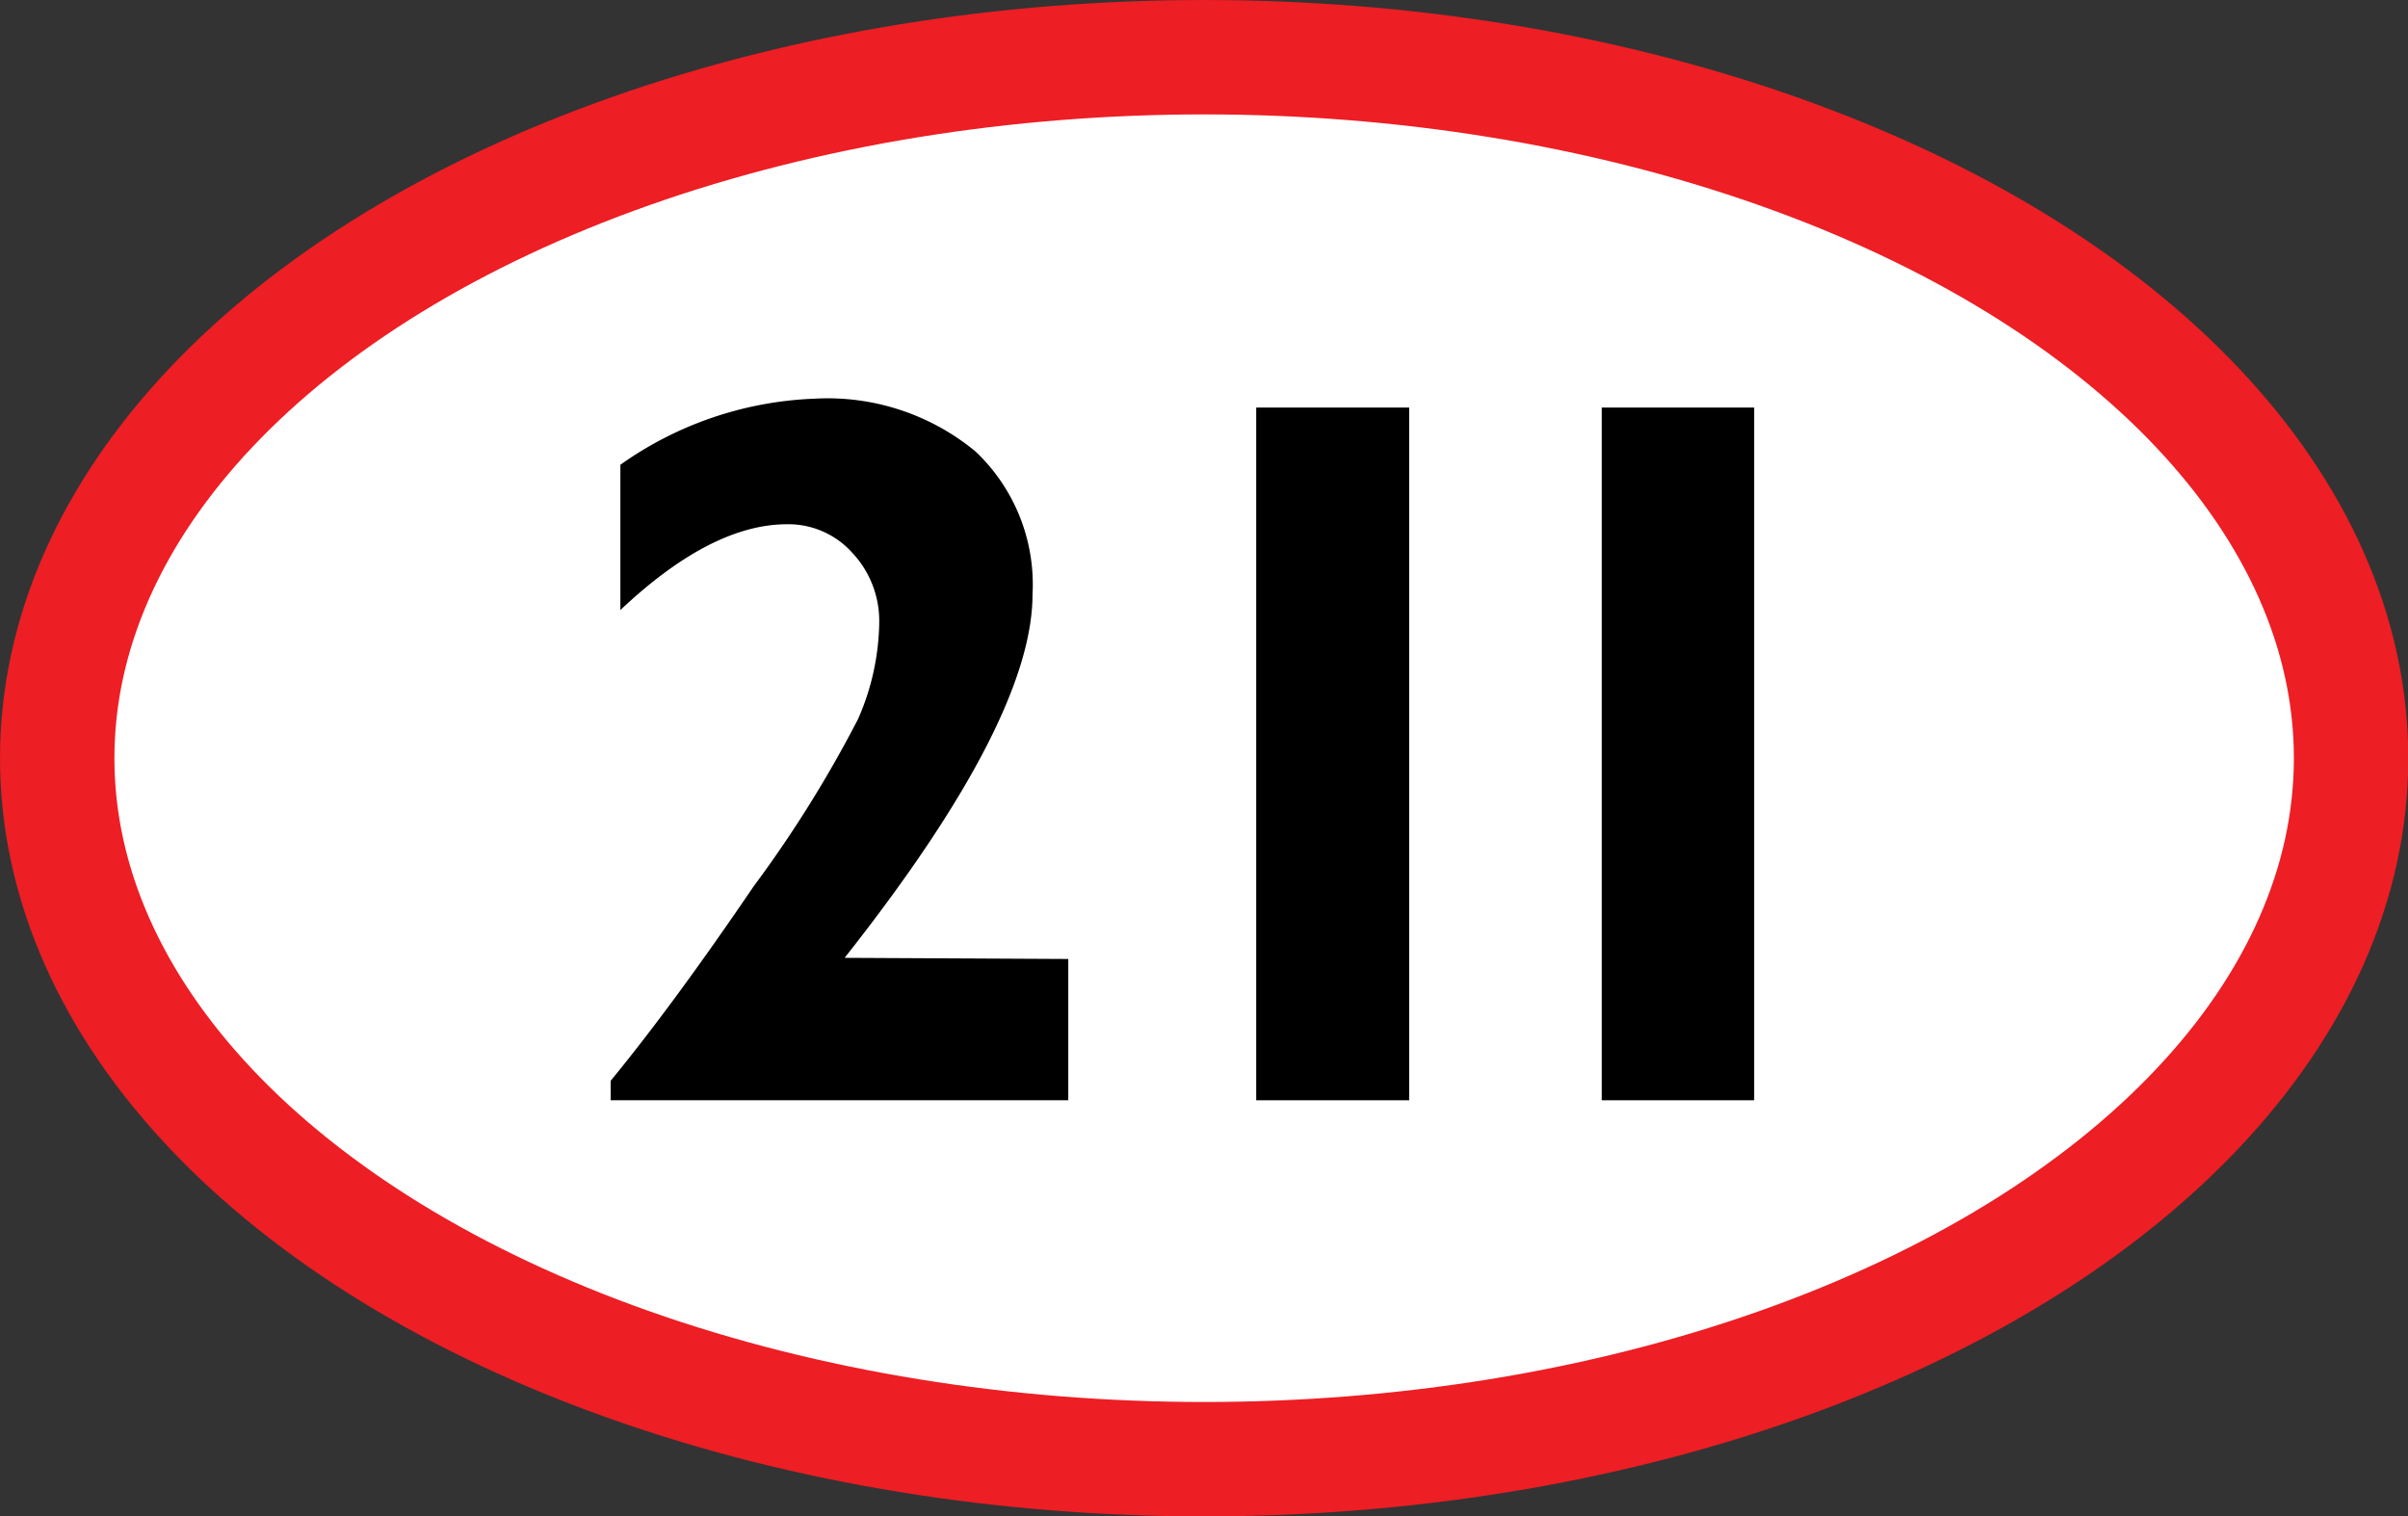
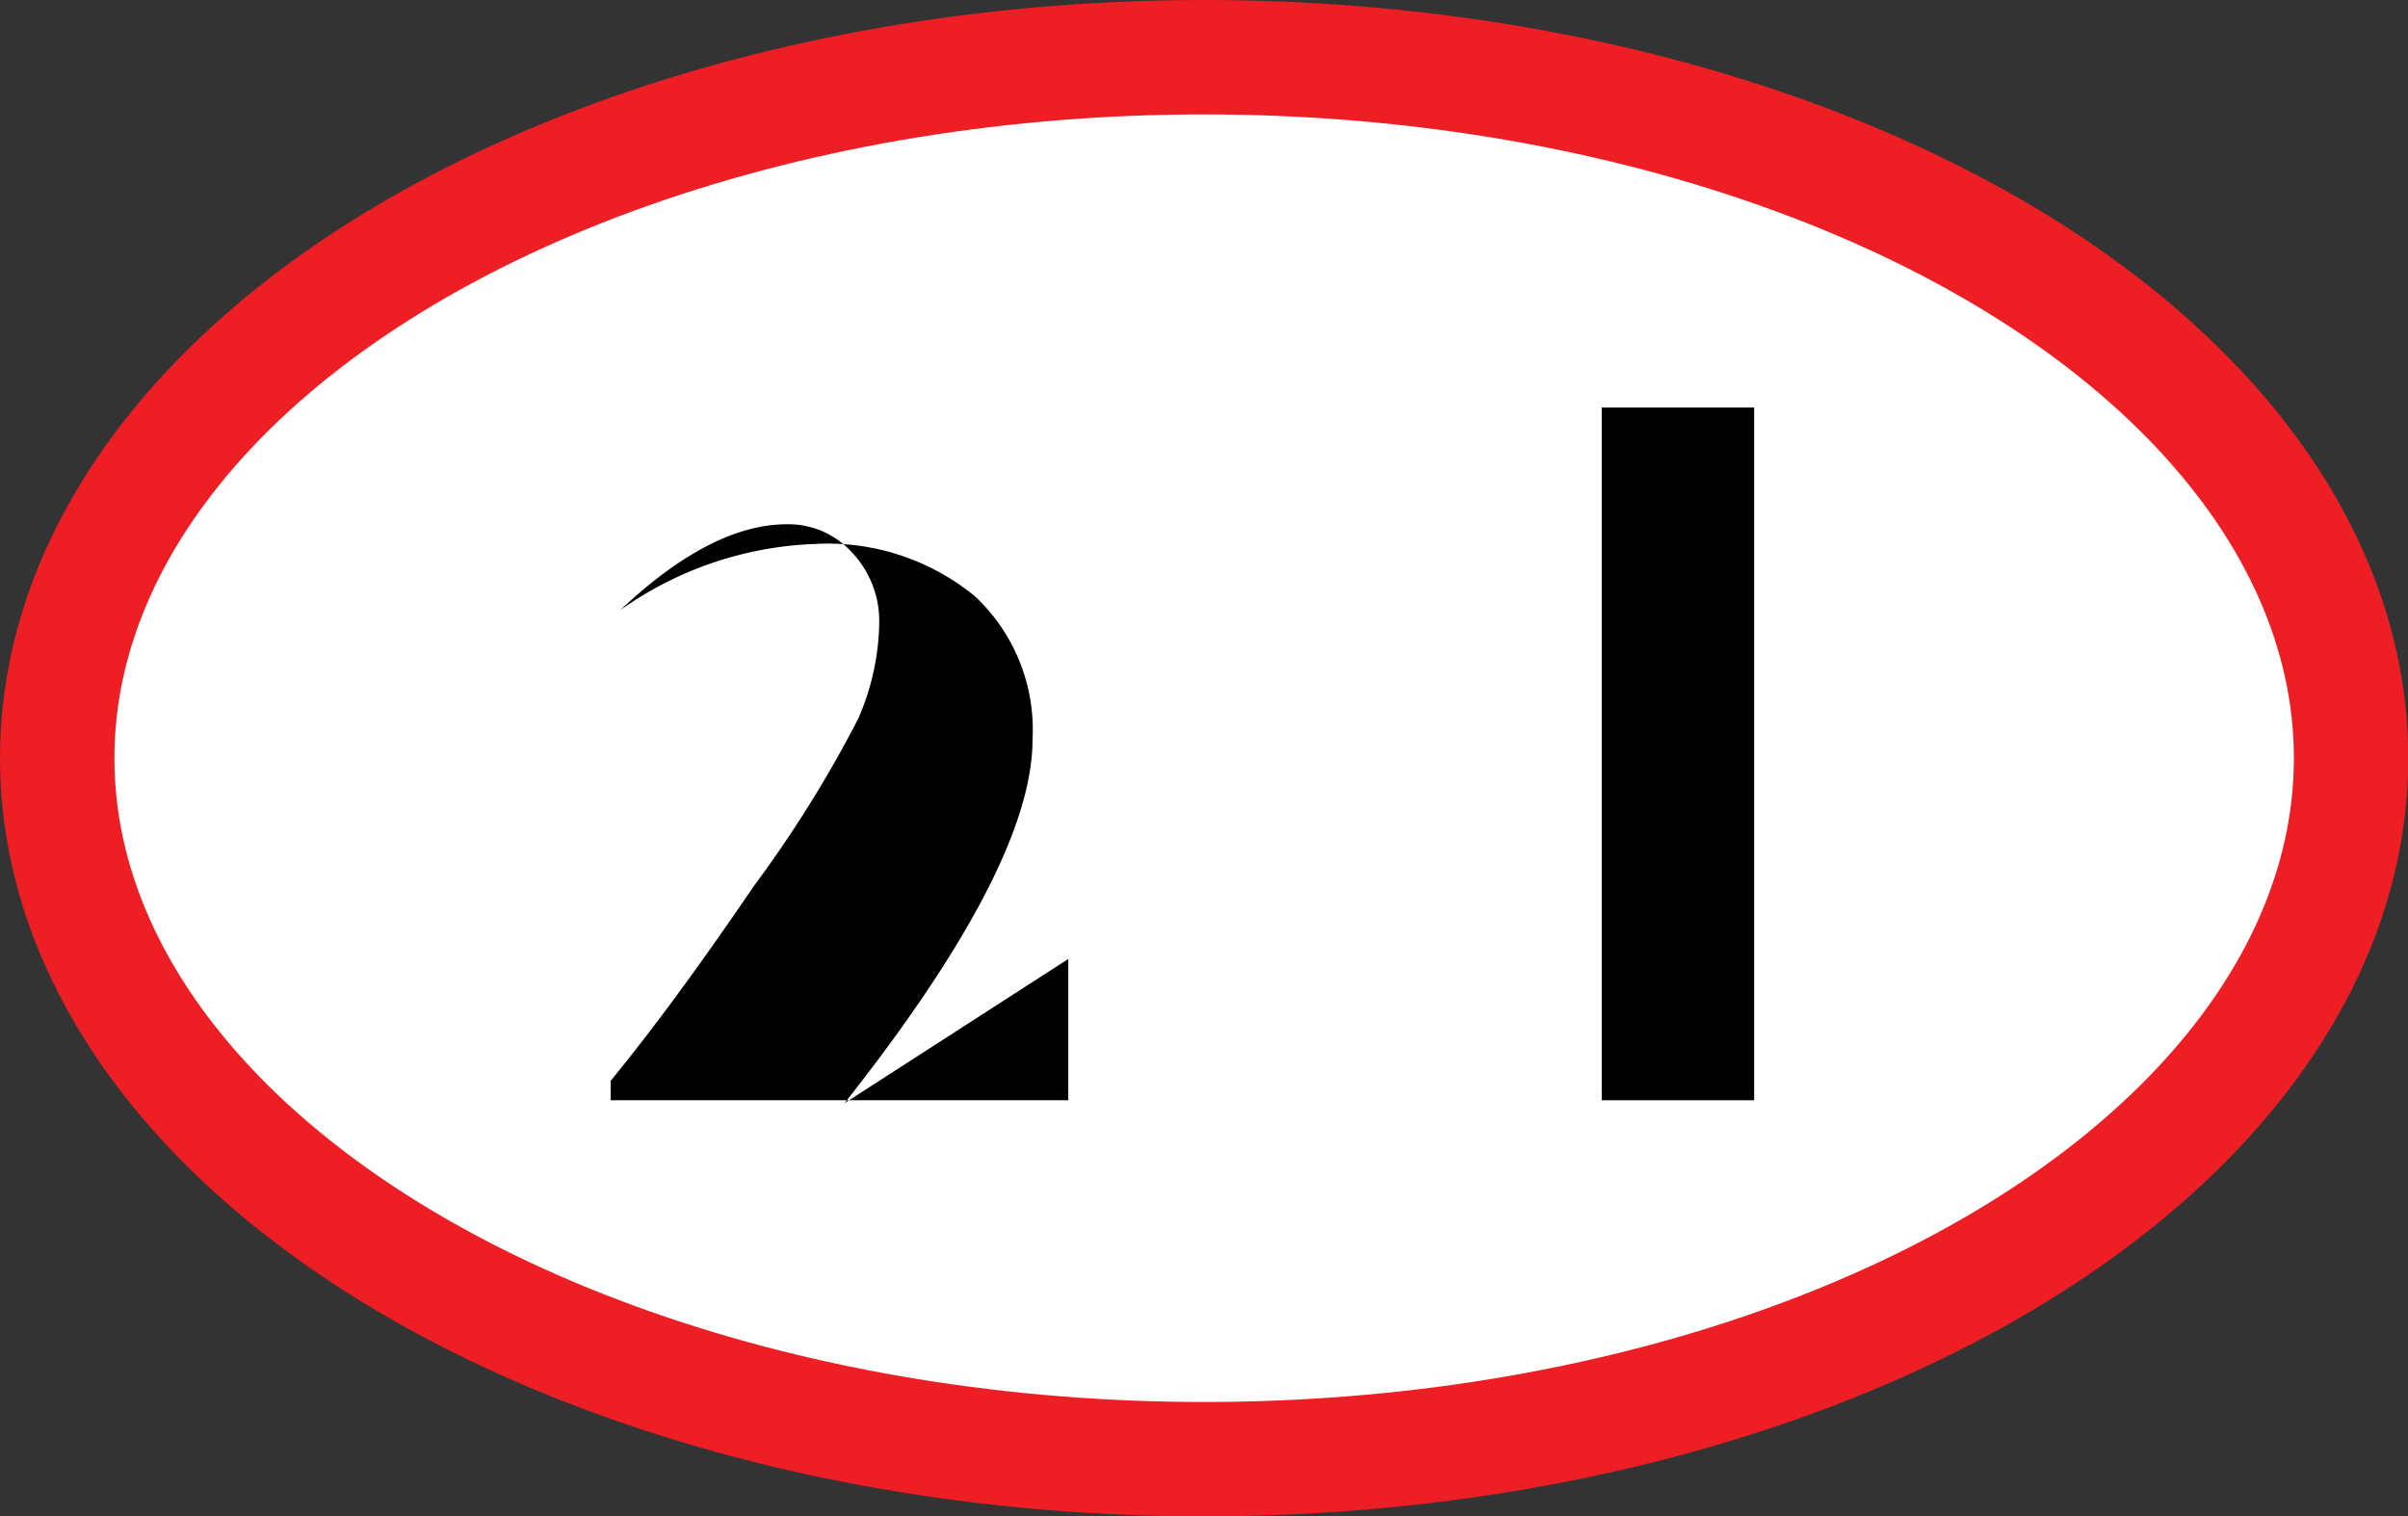
<svg xmlns="http://www.w3.org/2000/svg" viewBox="0 0 84.19 53.02">
  <rect x="0" y="0" width="84.19" height="53.02" fill="#333333" stroke="none" />
  <defs>
    <style>.cls-1{fill:#fff;stroke:#ed1e24;stroke-width:4px;}</style>
  </defs>
  <g id="Layer_2" data-name="Layer 2">
    <g id="_211_SVG_with_white_background" data-name="211 SVG with white background">
      <ellipse class="cls-1" cx="42.1" cy="26.51" rx="40.1" ry="24.51" />
-       <path d="M37.35,33.53v4.94h-16v-.68q2.2-2.68,5-6.8A42.48,42.48,0,0,0,30,25.14a8.63,8.63,0,0,0,.74-3.36,3.48,3.48,0,0,0-.94-2.45,3,3,0,0,0-2.28-1q-2.65,0-5.83,3V16.25a12.53,12.53,0,0,1,6.78-2.31,8.12,8.12,0,0,1,5.63,1.84,6.4,6.4,0,0,1,2,5q0,4.39-6.57,12.71Z" />
-       <path d="M49.27,14.25V38.47H43.92V14.25Z" />
+       <path d="M37.35,33.53v4.94h-16v-.68q2.2-2.68,5-6.8A42.48,42.48,0,0,0,30,25.14a8.63,8.63,0,0,0,.74-3.36,3.48,3.48,0,0,0-.94-2.45,3,3,0,0,0-2.28-1q-2.65,0-5.83,3a12.53,12.53,0,0,1,6.78-2.31,8.12,8.12,0,0,1,5.63,1.84,6.4,6.4,0,0,1,2,5q0,4.39-6.57,12.71Z" />
      <path d="M61.33,14.25V38.47H56V14.25Z" />
    </g>
  </g>
</svg>